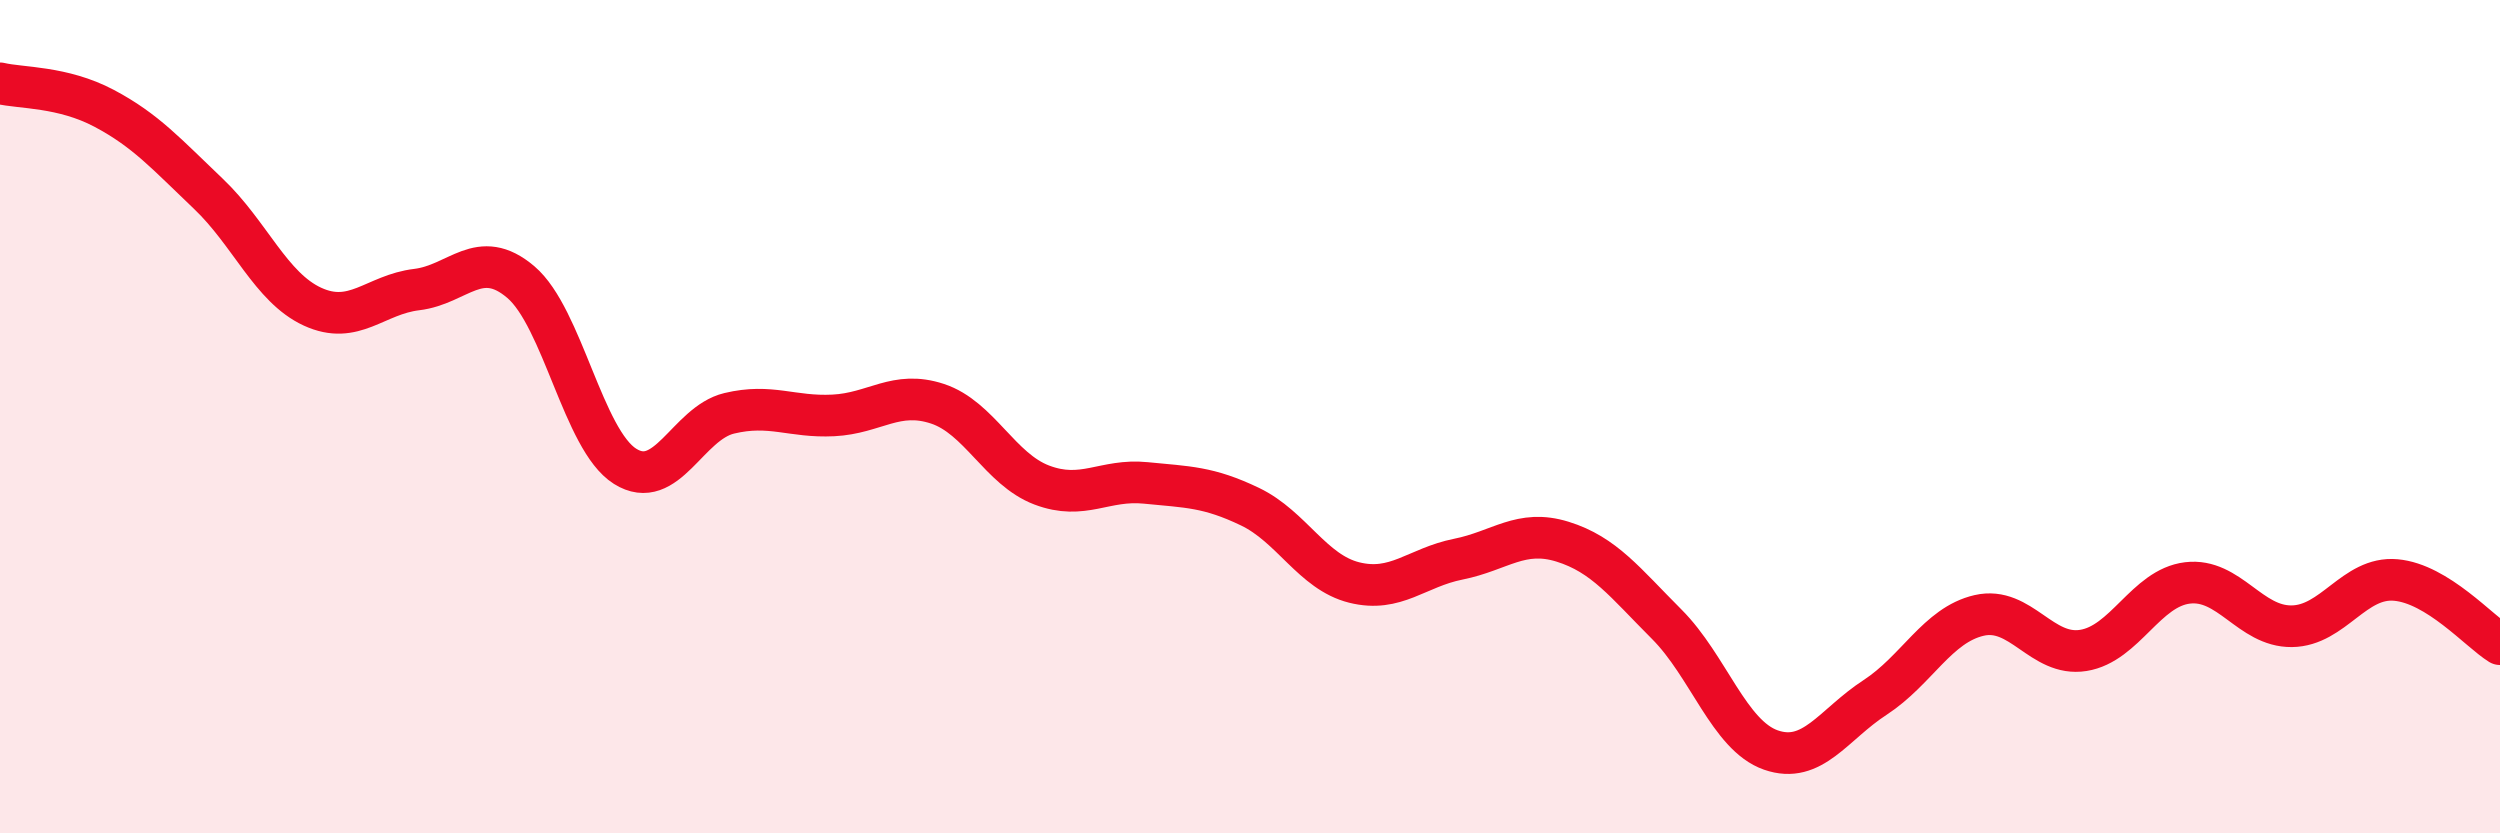
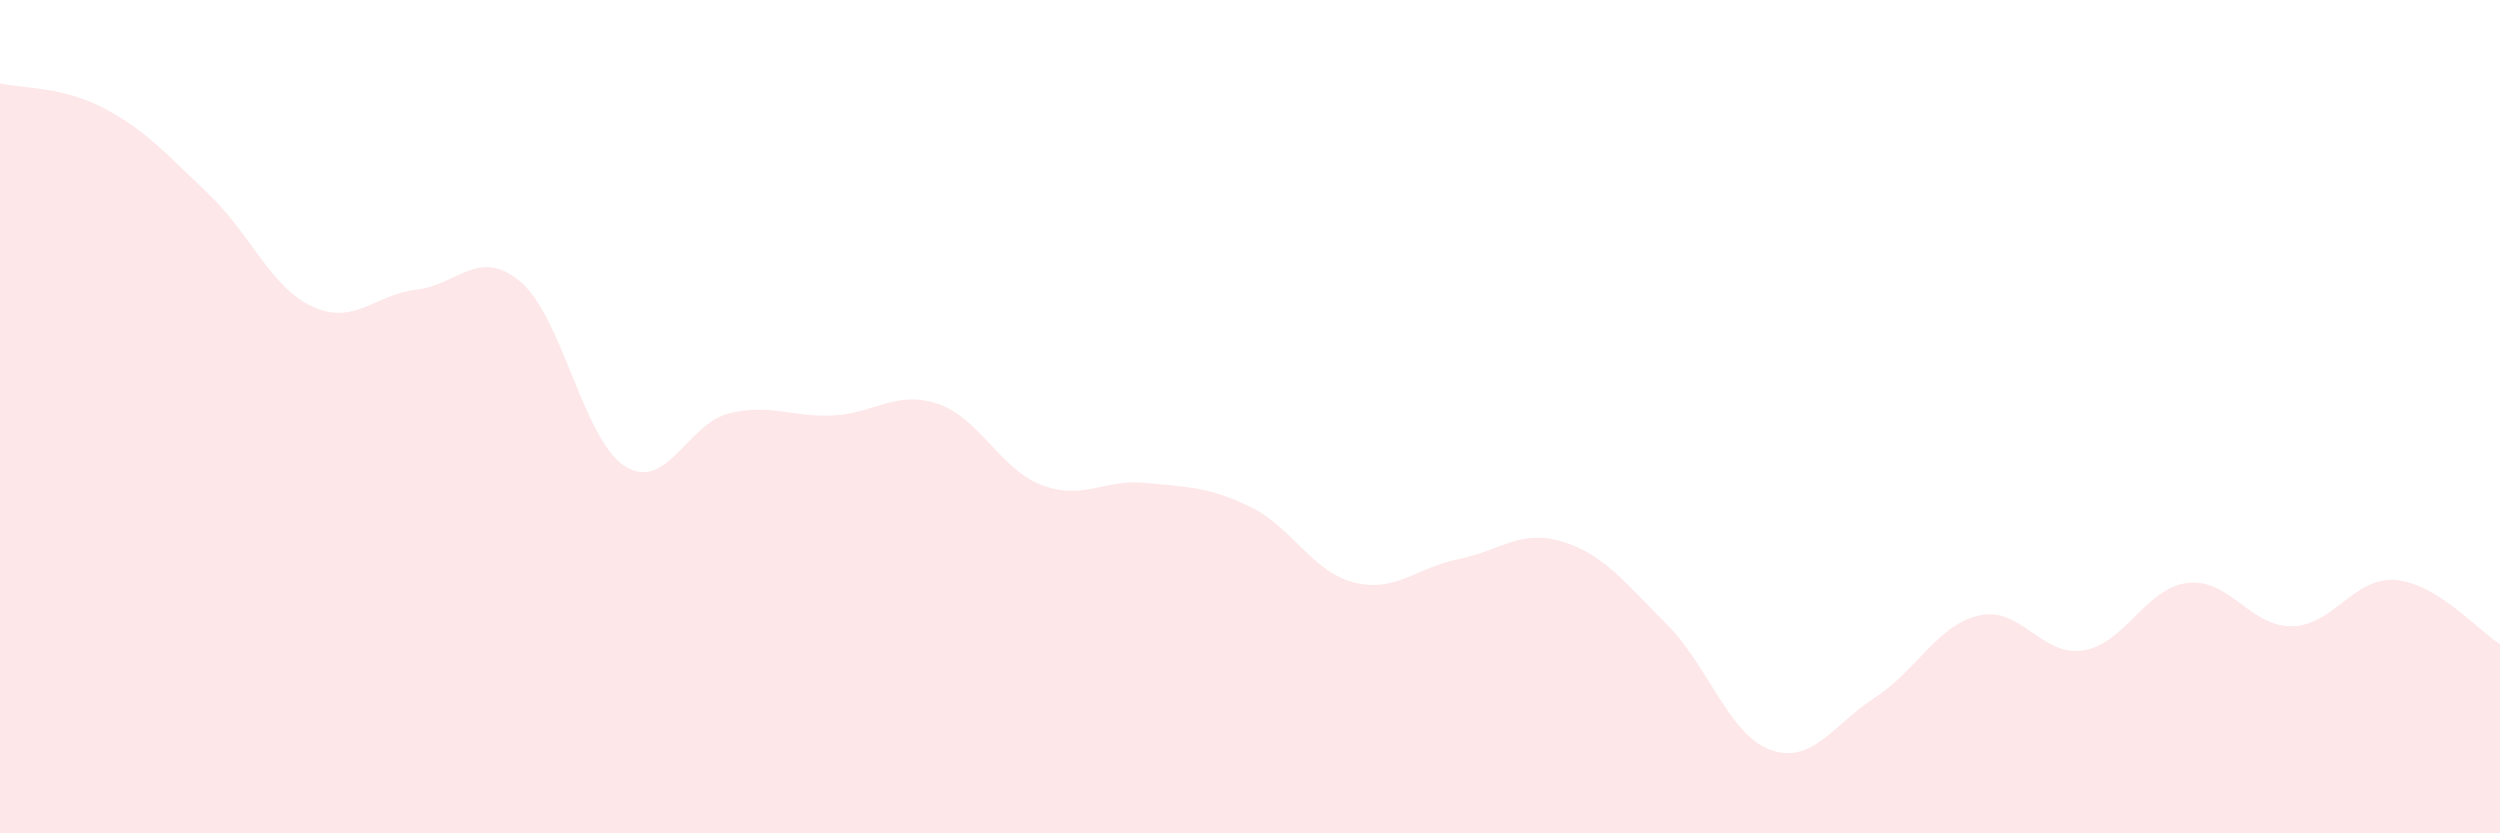
<svg xmlns="http://www.w3.org/2000/svg" width="60" height="20" viewBox="0 0 60 20">
  <path d="M 0,2 C 0.5,2.12 1.5,2.07 2.5,2.6 C 3.5,3.13 4,3.7 5,4.65 C 6,5.6 6.5,6.9 7.5,7.36 C 8.5,7.82 9,7.07 10,6.95 C 11,6.83 11.5,5.92 12.5,6.77 C 13.5,7.62 14,10.56 15,11.19 C 16,11.82 16.5,10.16 17.5,9.92 C 18.5,9.68 19,10.02 20,9.97 C 21,9.92 21.5,9.36 22.5,9.69 C 23.5,10.02 24,11.26 25,11.64 C 26,12.02 26.5,11.49 27.5,11.59 C 28.5,11.69 29,11.68 30,12.16 C 31,12.64 31.5,13.73 32.5,13.98 C 33.5,14.23 34,13.62 35,13.42 C 36,13.22 36.5,12.69 37.5,13 C 38.5,13.31 39,13.98 40,14.98 C 41,15.98 41.5,17.65 42.5,18 C 43.5,18.35 44,17.39 45,16.74 C 46,16.09 46.5,15 47.5,14.77 C 48.5,14.54 49,15.77 50,15.61 C 51,15.45 51.5,14.11 52.5,13.99 C 53.5,13.87 54,15.04 55,15.03 C 56,15.02 56.5,13.83 57.5,13.92 C 58.5,14.01 59.5,15.15 60,15.46L60 20L0 20Z" fill="#EB0A25" opacity="0.1" stroke-linecap="round" stroke-linejoin="round" />
-   <path d="M 0,2 C 0.5,2.12 1.5,2.07 2.5,2.6 C 3.5,3.13 4,3.7 5,4.65 C 6,5.6 6.5,6.9 7.5,7.36 C 8.5,7.82 9,7.07 10,6.95 C 11,6.83 11.5,5.92 12.5,6.77 C 13.5,7.62 14,10.56 15,11.19 C 16,11.82 16.5,10.16 17.5,9.92 C 18.5,9.68 19,10.02 20,9.97 C 21,9.92 21.5,9.36 22.5,9.69 C 23.5,10.02 24,11.26 25,11.64 C 26,12.02 26.5,11.49 27.5,11.59 C 28.5,11.69 29,11.68 30,12.16 C 31,12.64 31.5,13.73 32.5,13.98 C 33.5,14.23 34,13.62 35,13.42 C 36,13.22 36.5,12.69 37.5,13 C 38.5,13.31 39,13.98 40,14.98 C 41,15.98 41.5,17.65 42.5,18 C 43.5,18.35 44,17.39 45,16.74 C 46,16.09 46.5,15 47.5,14.77 C 48.5,14.54 49,15.77 50,15.61 C 51,15.45 51.5,14.11 52.5,13.99 C 53.5,13.87 54,15.04 55,15.03 C 56,15.02 56.5,13.83 57.5,13.92 C 58.5,14.01 59.5,15.15 60,15.46" stroke="#EB0A25" stroke-width="1" fill="none" stroke-linecap="round" stroke-linejoin="round" />
</svg>